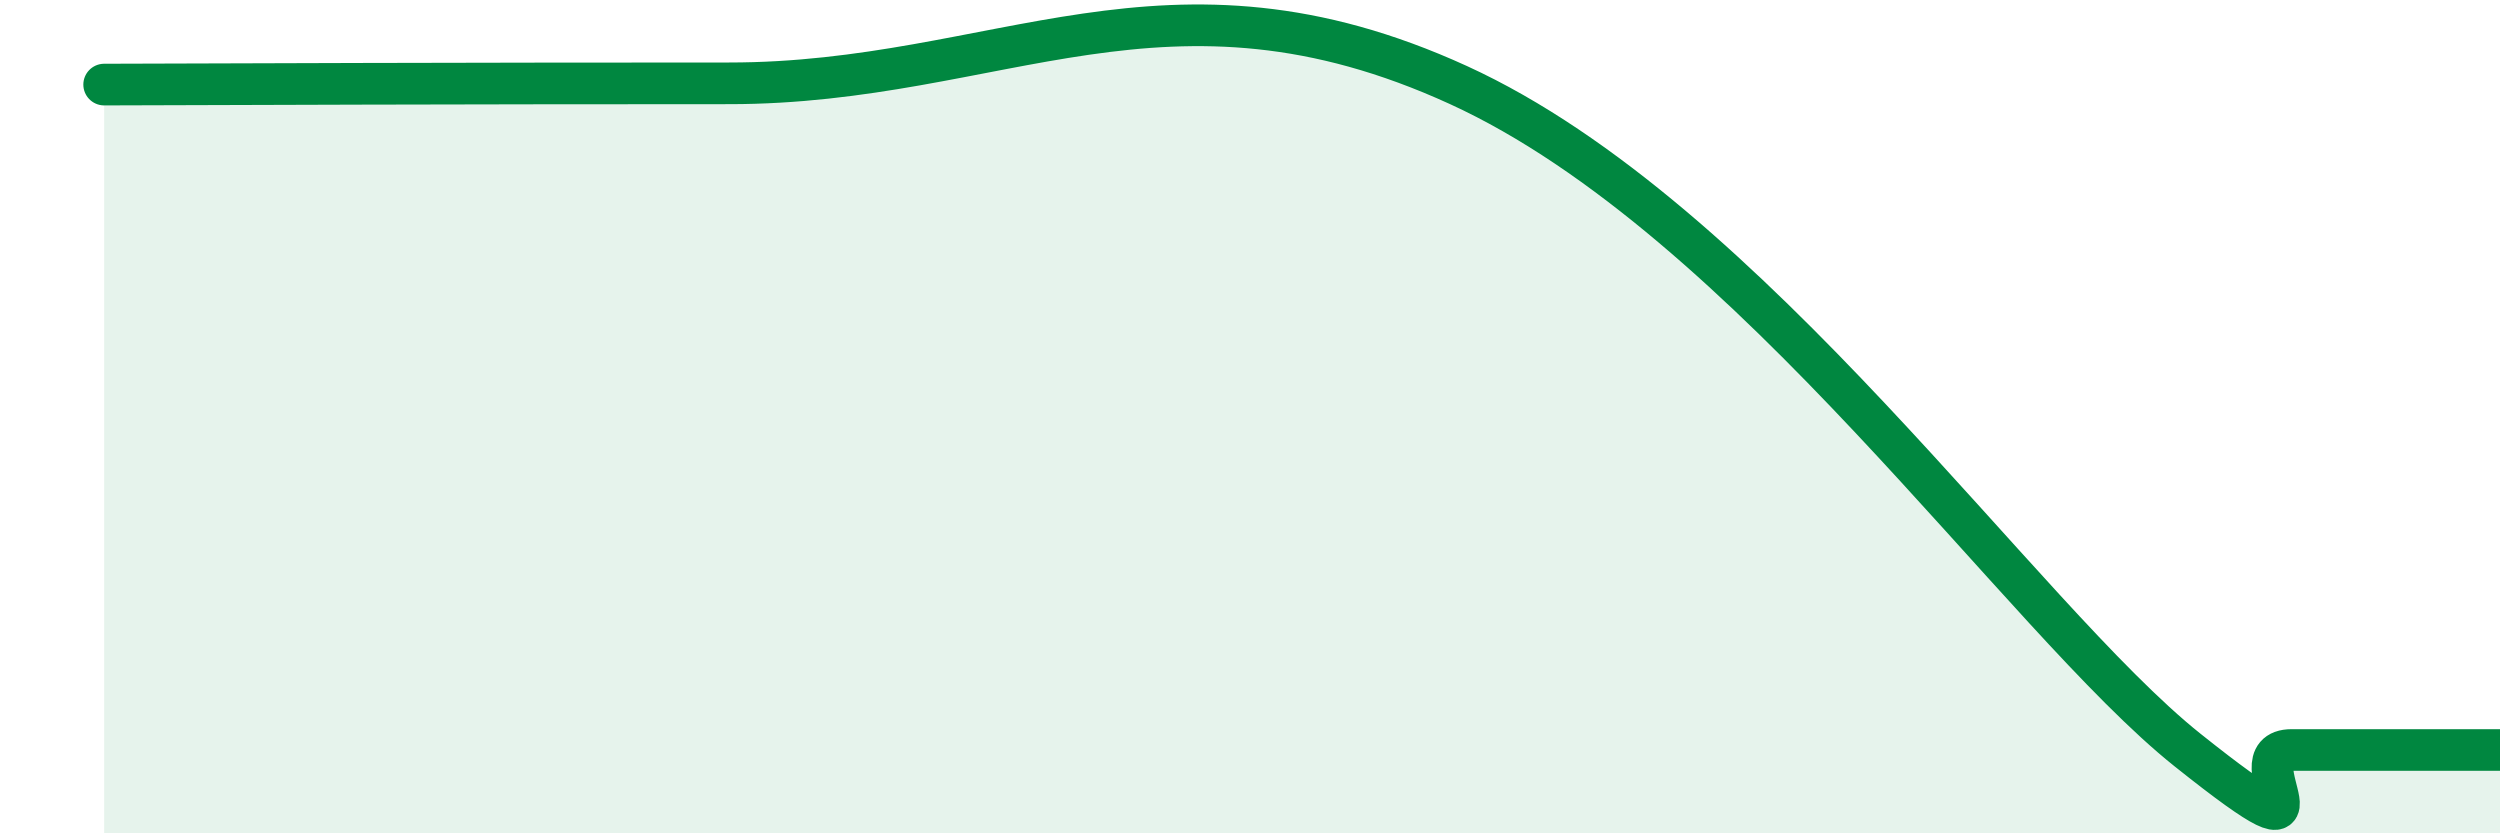
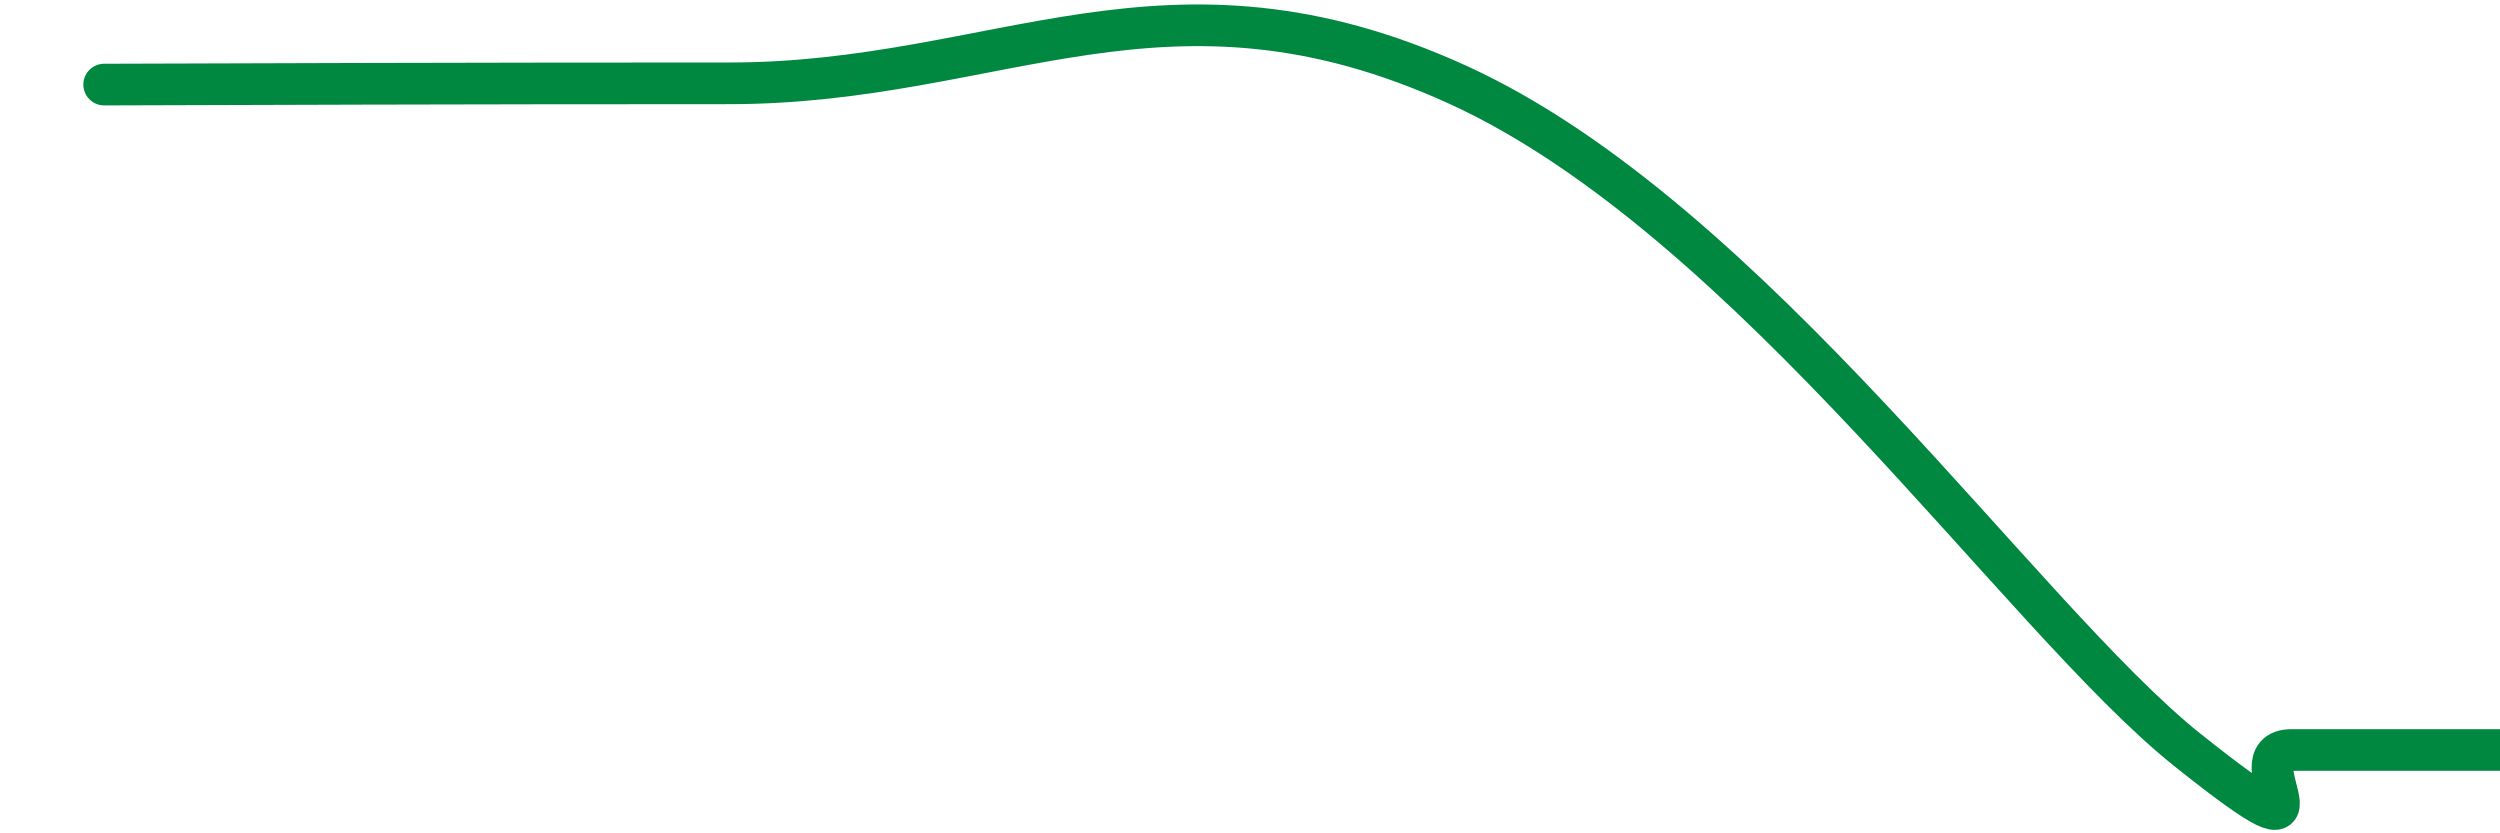
<svg xmlns="http://www.w3.org/2000/svg" width="60" height="20" viewBox="0 0 60 20">
-   <path d="M 2.5,2.03 C 5.5,2.02 11,2 17.5,2 C 24,2 28,-1.16 35,2.04 C 42,5.24 48.5,14.81 52.5,18 C 56.5,21.19 53.5,18 55,18 C 56.5,18 59,18 60,18L60 20L2.5 20Z" fill="#008740" opacity="0.1" stroke-linecap="round" stroke-linejoin="round" />
  <path d="M 2.5,2.03 C 5.5,2.02 11,2 17.5,2 C 24,2 28,-1.16 35,2.04 C 42,5.24 48.5,14.81 52.5,18 C 56.5,21.19 53.5,18 55,18 C 56.5,18 59,18 60,18" stroke="#008740" stroke-width="1" fill="none" stroke-linecap="round" stroke-linejoin="round" />
</svg>